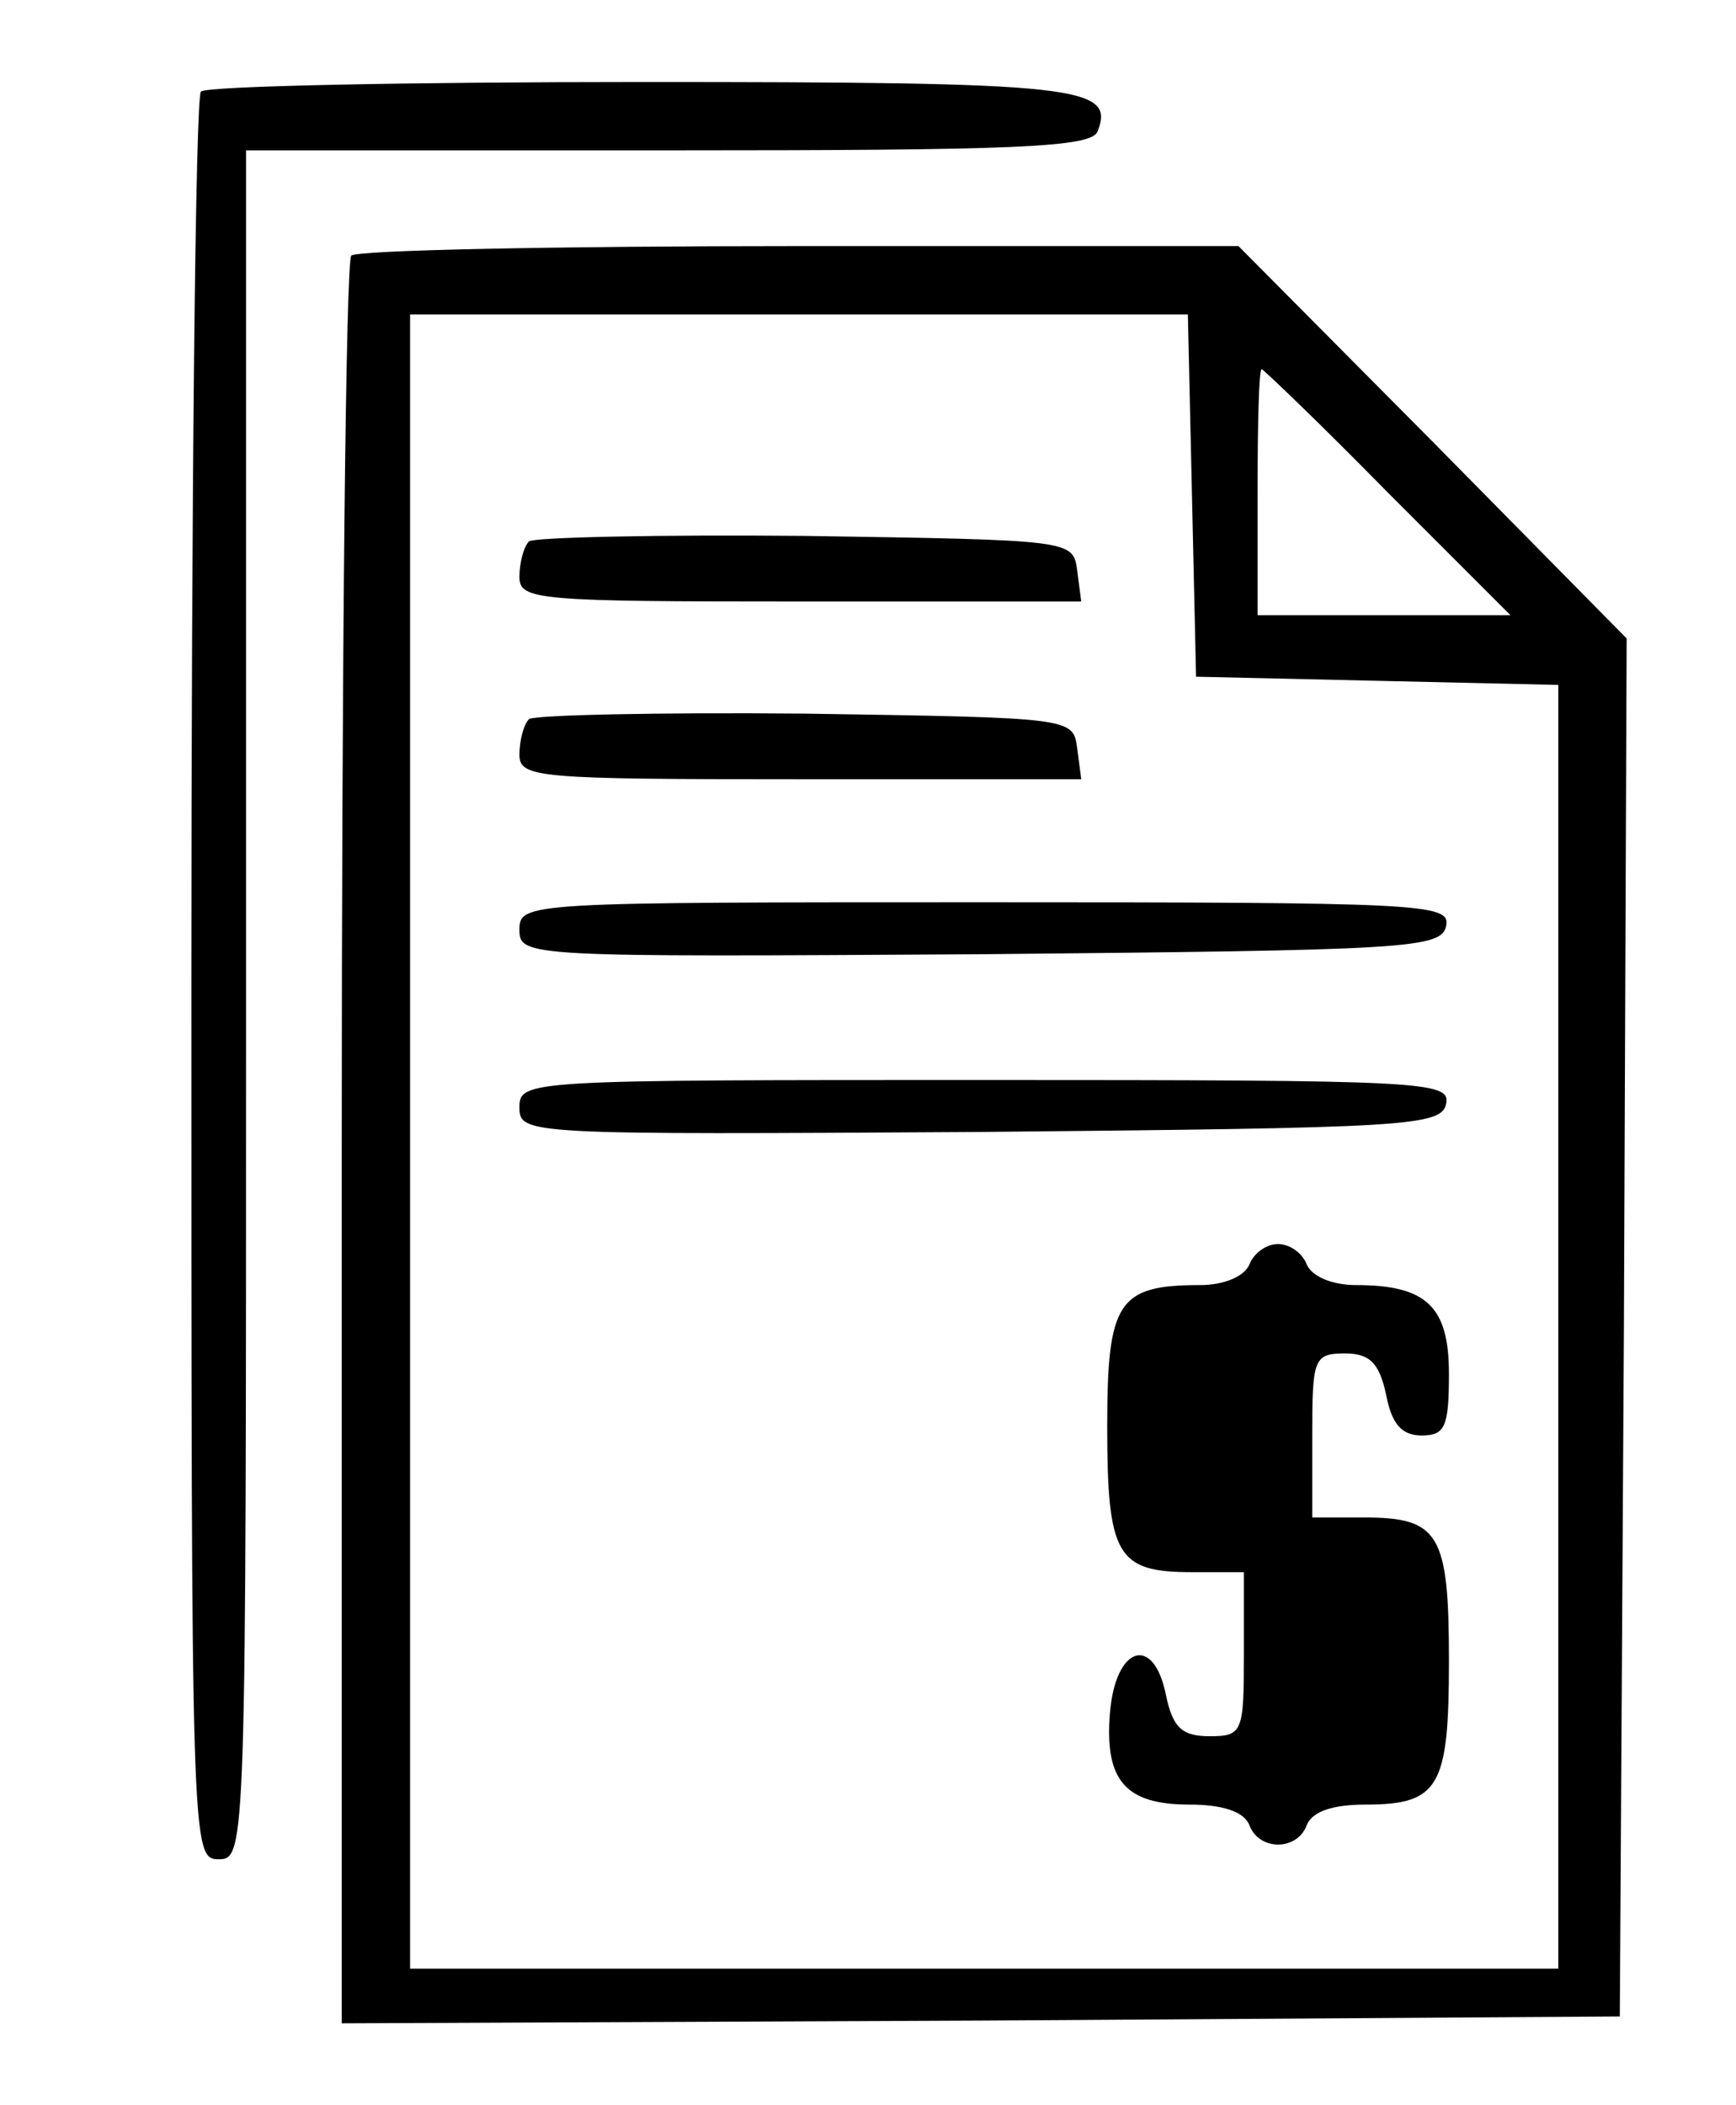
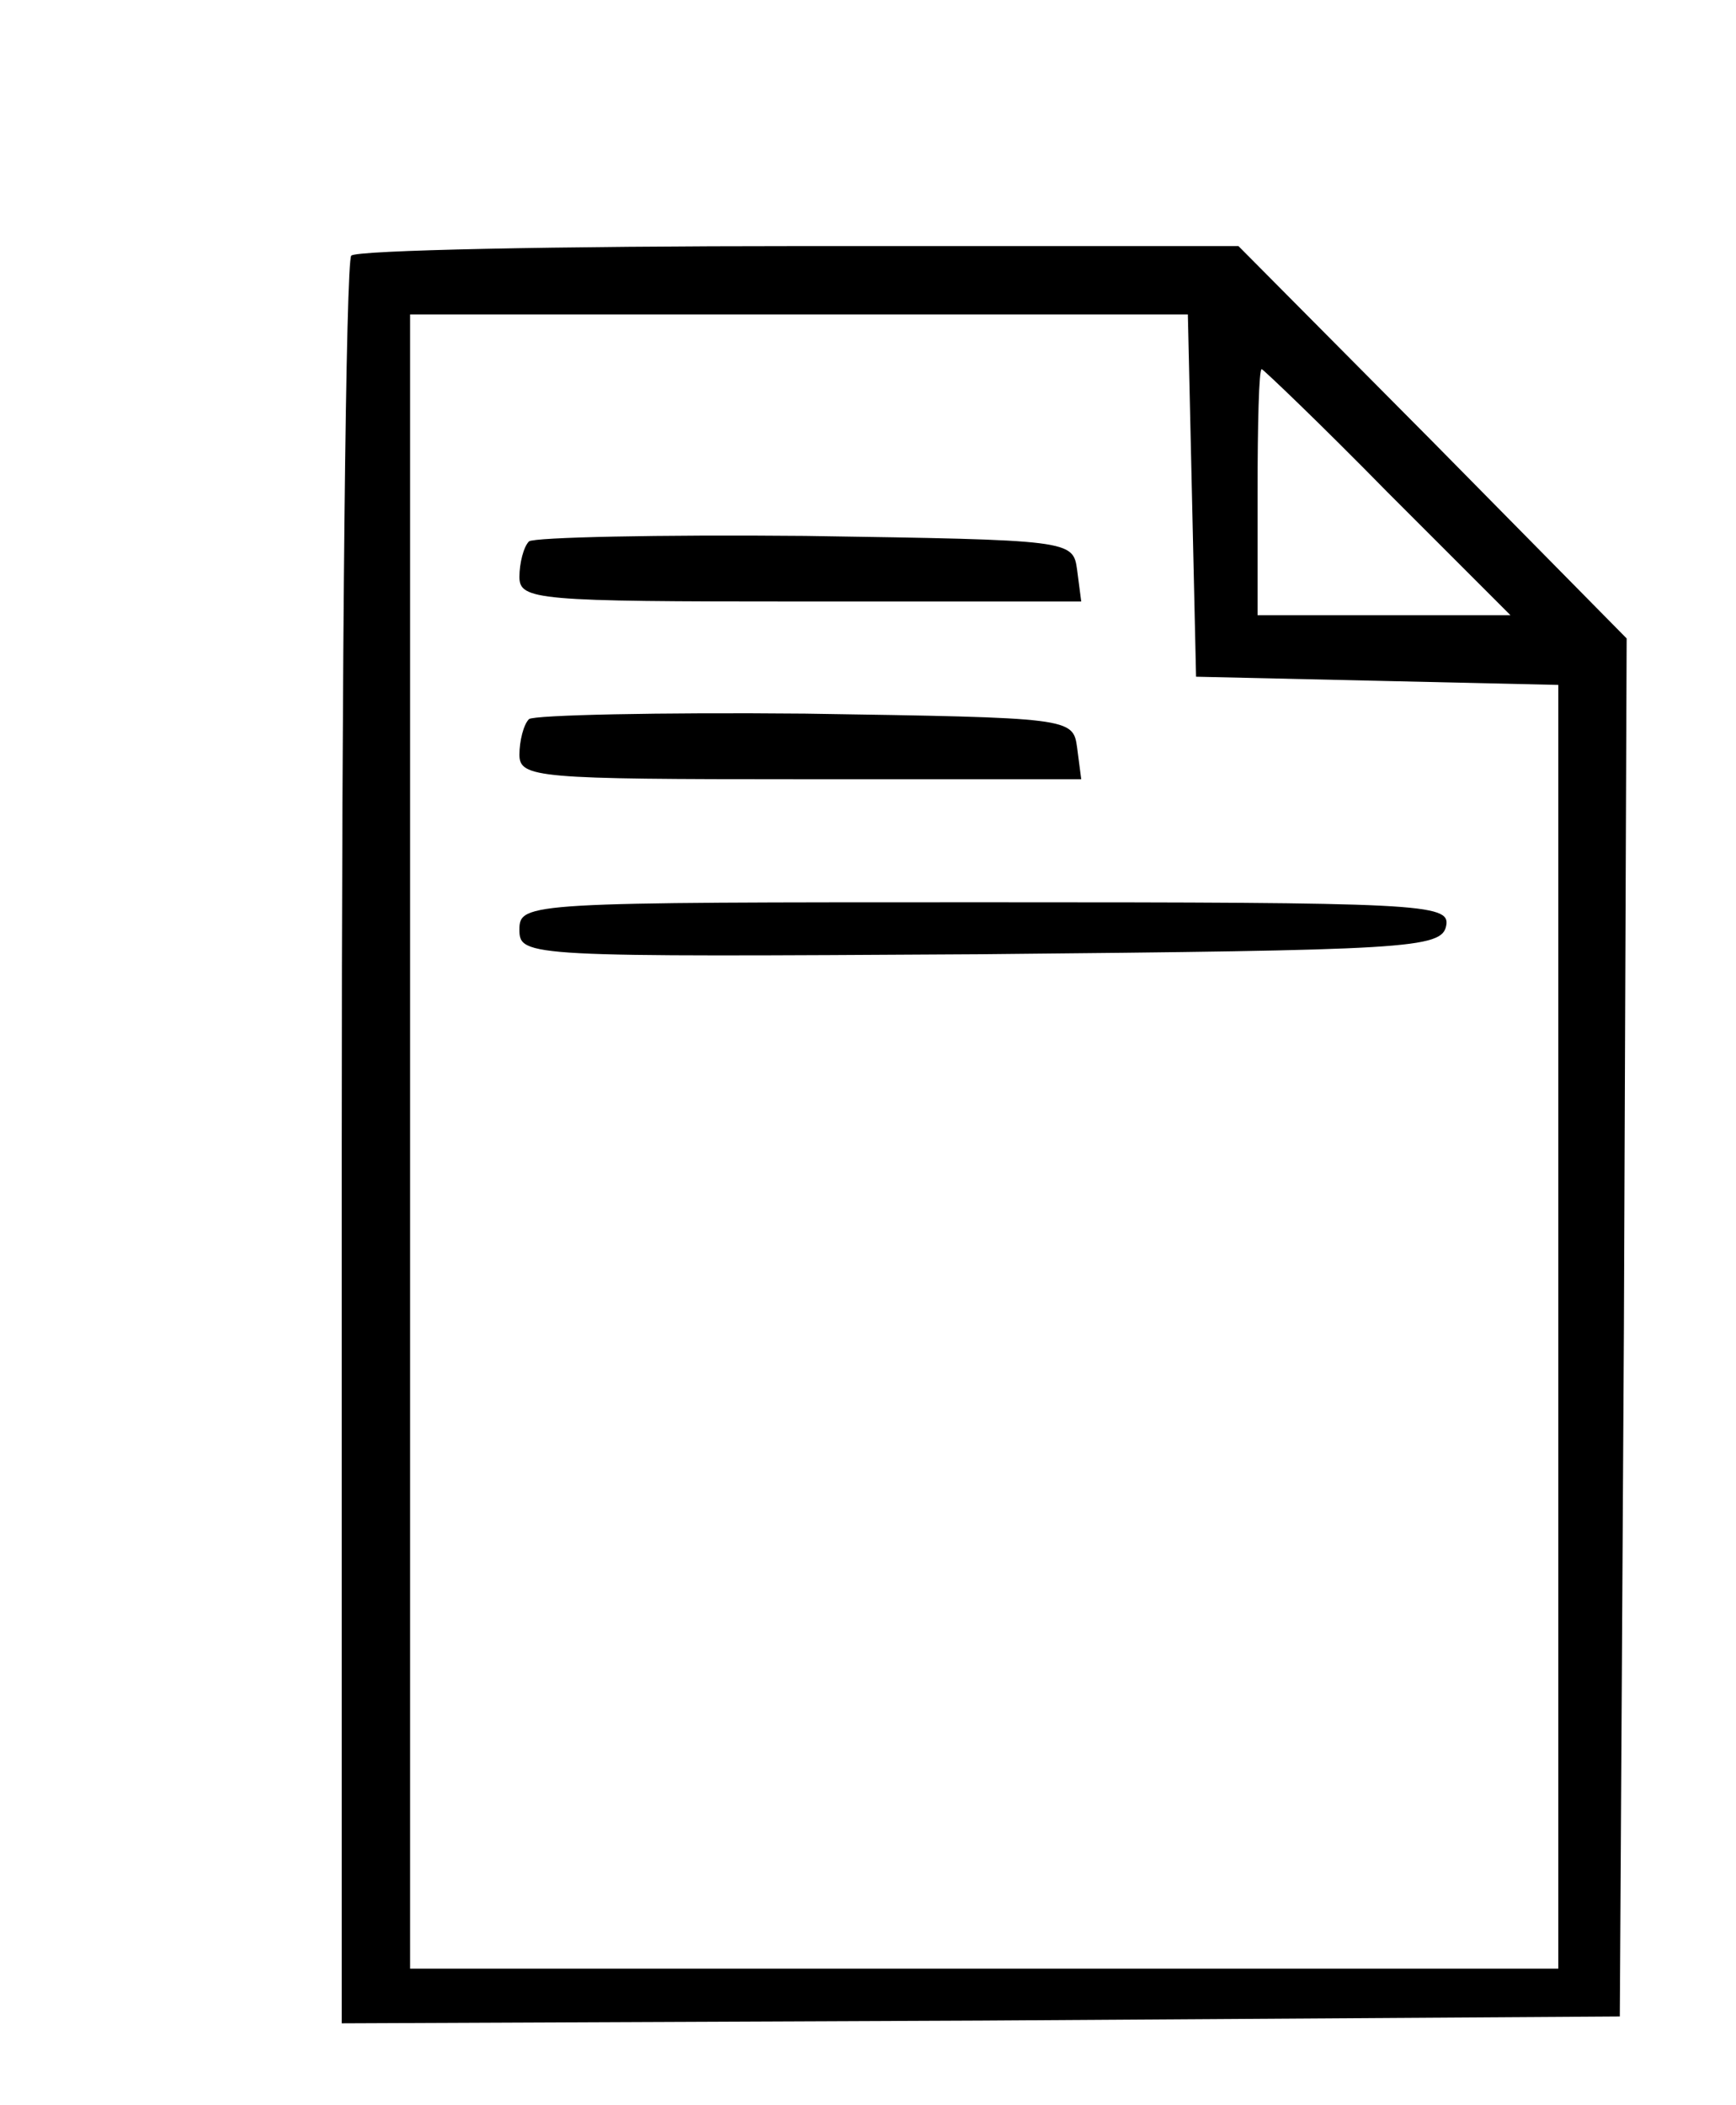
<svg xmlns="http://www.w3.org/2000/svg" version="1.0" width="127pt" height="154pt" viewBox="0 0 127 154" preserveAspectRatio="xMidYMid meet">
  <g transform="translate(0,154) scale(0.1,-0.1)" fill="#000000" stroke="none">
-     <path d="M147 1473 c-4 -3 -7 -296 -7 -650 0 -636 0 -643 20 -643 20 0 20 7 20 625 l0 625 309 0 c253 0 310 2 314 14 13 33 -14 36 -333 36 -174 0 -320 -3 -323 -7z" />
    <path d="M257 1353 c-4 -3 -7 -296 -7 -650 l0 -643 468 2 467 3 3 504 2 504 -142 144 -142 143 -321 0 c-177 0 -325 -3 -328 -7z m615 -175 l3 -133 133 -3 132 -3 0 -469 0 -470 -420 0 -420 0 0 605 0 605 285 0 284 0 3 -132z m143 2 l90 -90 -93 0 -92 0 0 90 c0 50 1 90 3 90 1 0 43 -40 92 -90z" />
    <path d="M387 1144 c-4 -4 -7 -16 -7 -26 0 -17 13 -18 206 -18 l205 0 -3 23 c-3 22 -4 22 -199 25 -107 1 -198 -1 -202 -4z" />
-     <path d="M387 1014 c-4 -4 -7 -16 -7 -26 0 -17 13 -18 206 -18 l205 0 -3 23 c-3 22 -4 22 -199 25 -107 1 -198 -1 -202 -4z" />
+     <path d="M387 1014 c-4 -4 -7 -16 -7 -26 0 -17 13 -18 206 -18 l205 0 -3 23 c-3 22 -4 22 -199 25 -107 1 -198 -1 -202 -4" />
    <path d="M380 860 c0 -20 5 -20 337 -18 313 3 338 4 341 21 3 16 -18 17 -337 17 -335 0 -341 0 -341 -20z" />
-     <path d="M380 730 c0 -20 5 -20 337 -18 313 3 338 4 341 21 3 16 -18 17 -337 17 -335 0 -341 0 -341 -20z" />
-     <path d="M914 615 c-4 -9 -19 -15 -36 -15 -60 0 -68 -12 -68 -103 0 -95 7 -107 62 -107 l38 0 0 -60 c0 -57 -1 -60 -25 -60 -20 0 -27 6 -32 30 -9 45 -37 36 -41 -13 -4 -49 11 -67 58 -67 24 0 40 -5 44 -15 7 -19 35 -19 42 0 4 10 19 15 43 15 54 0 61 13 61 105 0 93 -7 105 -62 105 l-38 0 0 60 c0 56 1 60 24 60 18 0 25 -7 30 -30 4 -21 11 -30 26 -30 17 0 20 6 20 45 0 49 -16 65 -68 65 -17 0 -32 6 -36 15 -3 8 -12 15 -21 15 -9 0 -18 -7 -21 -15z" />
  </g>
</svg>